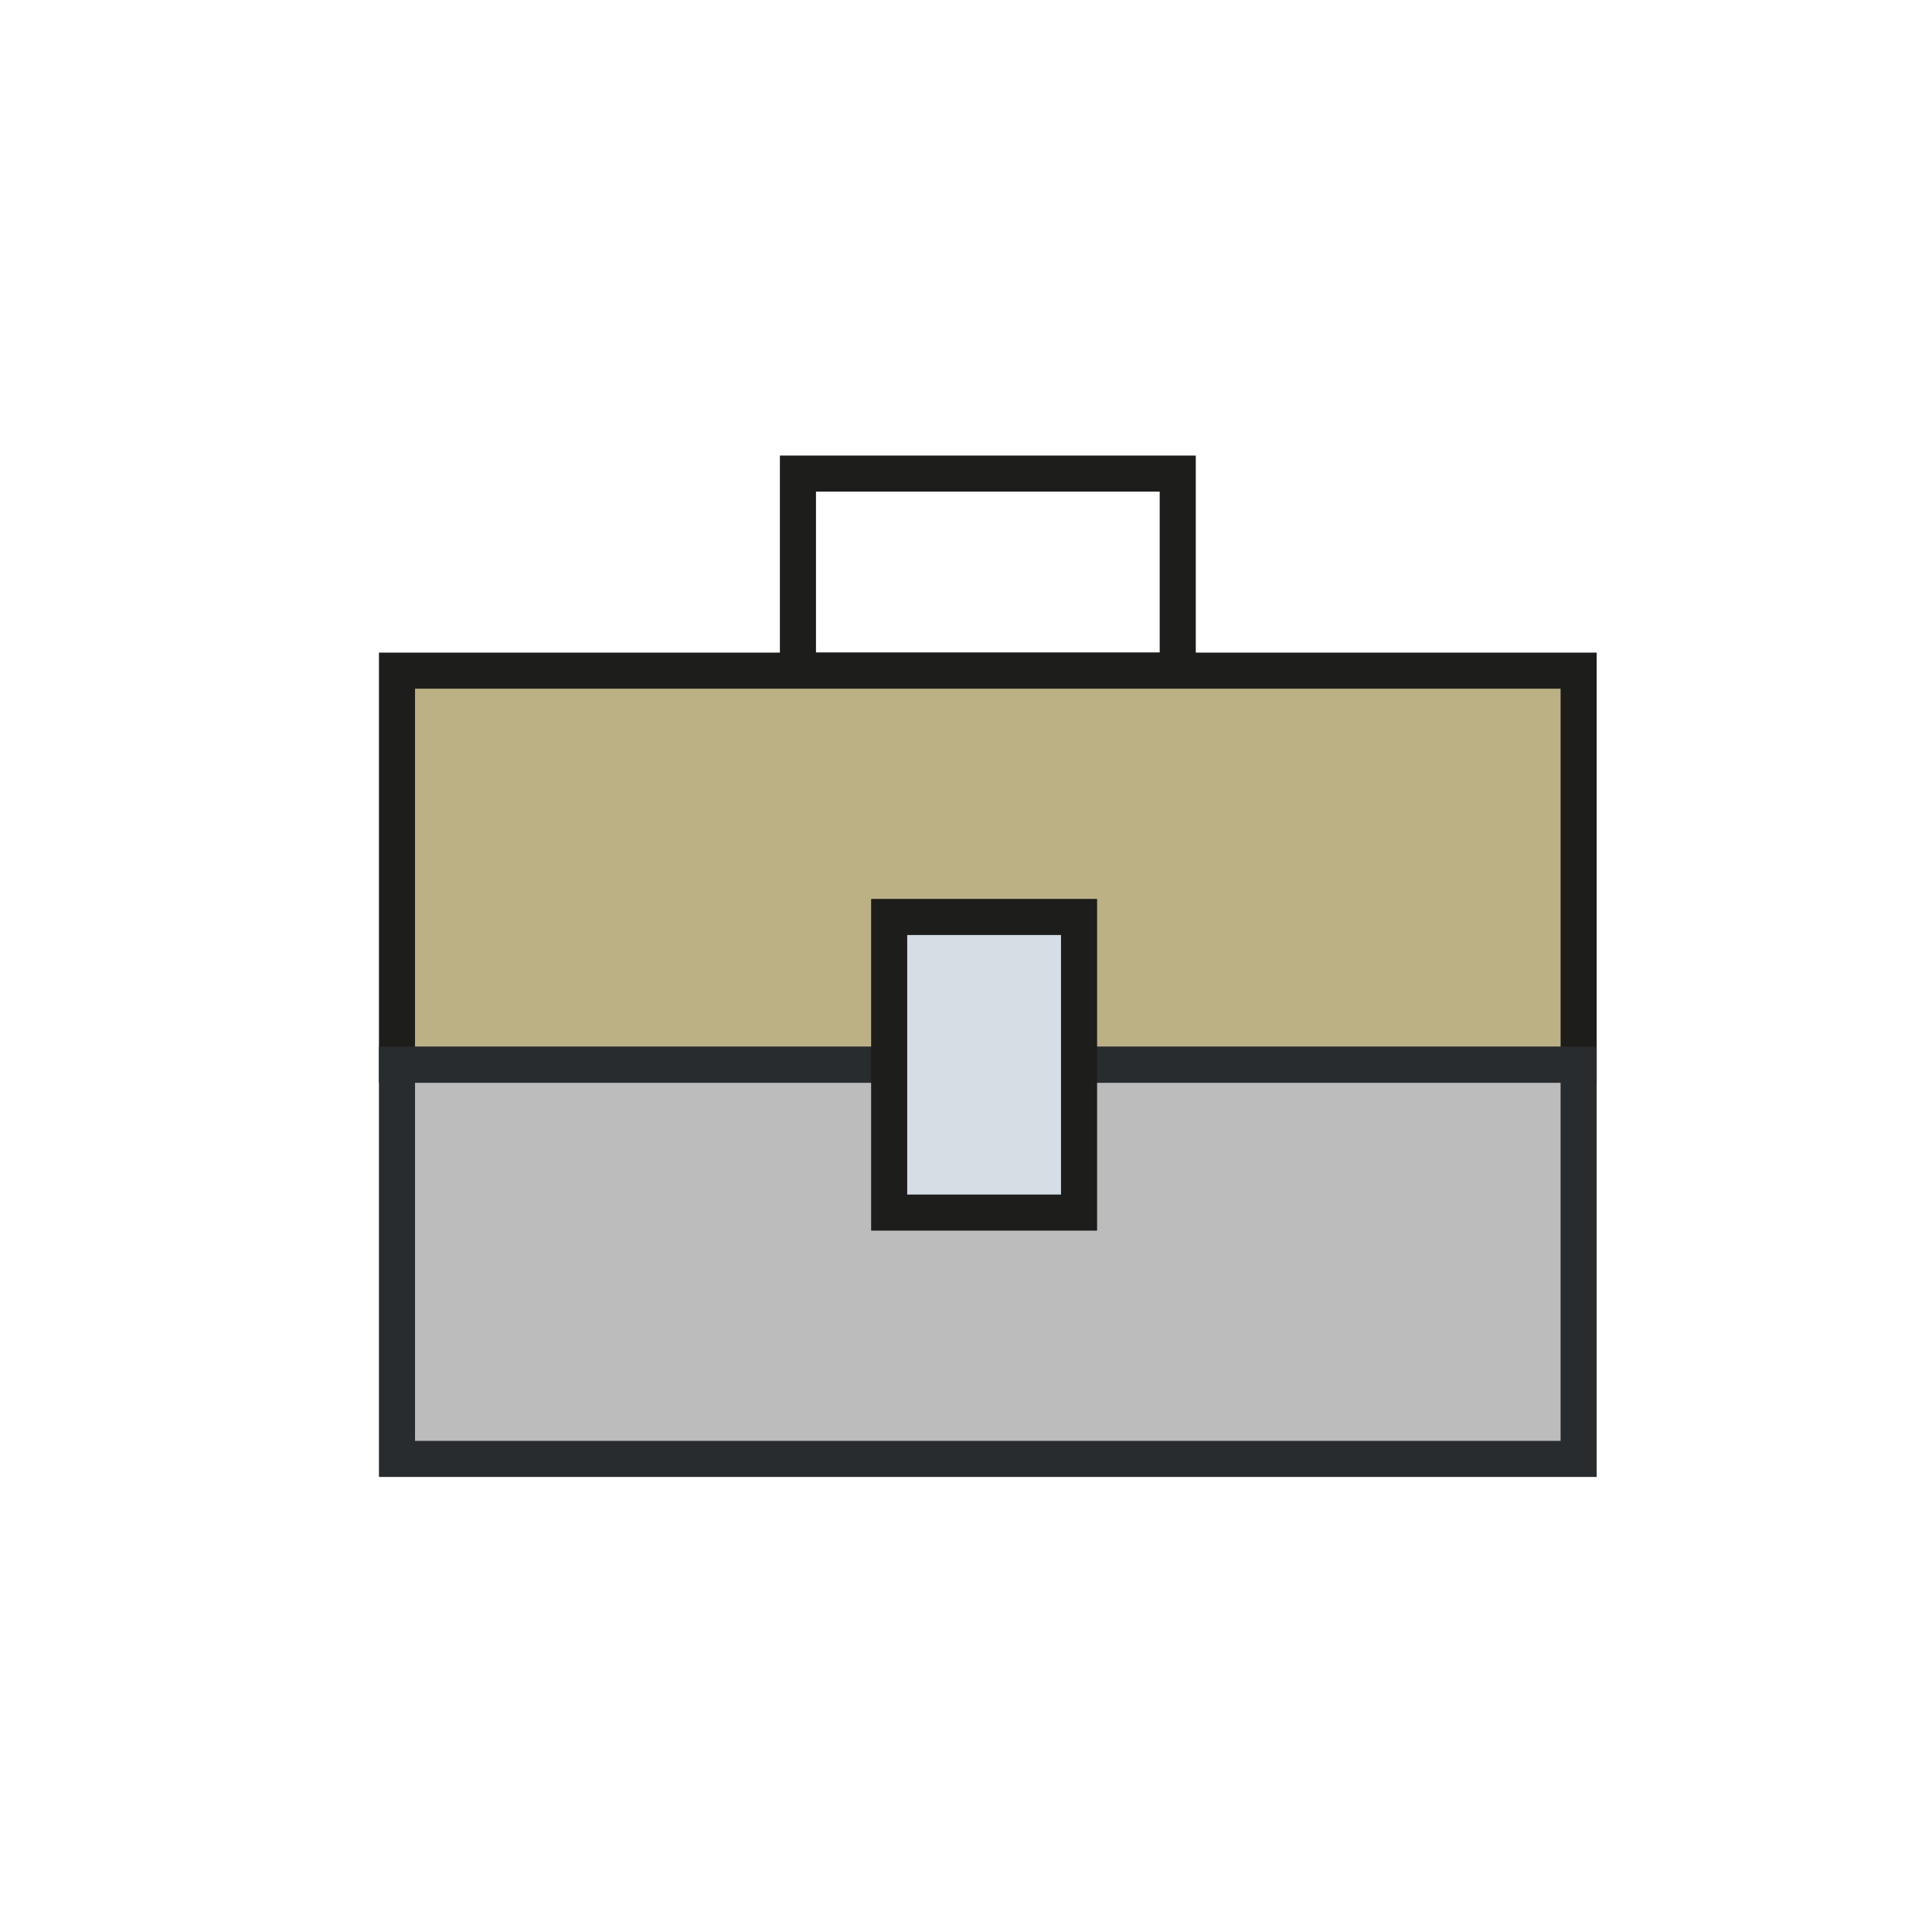
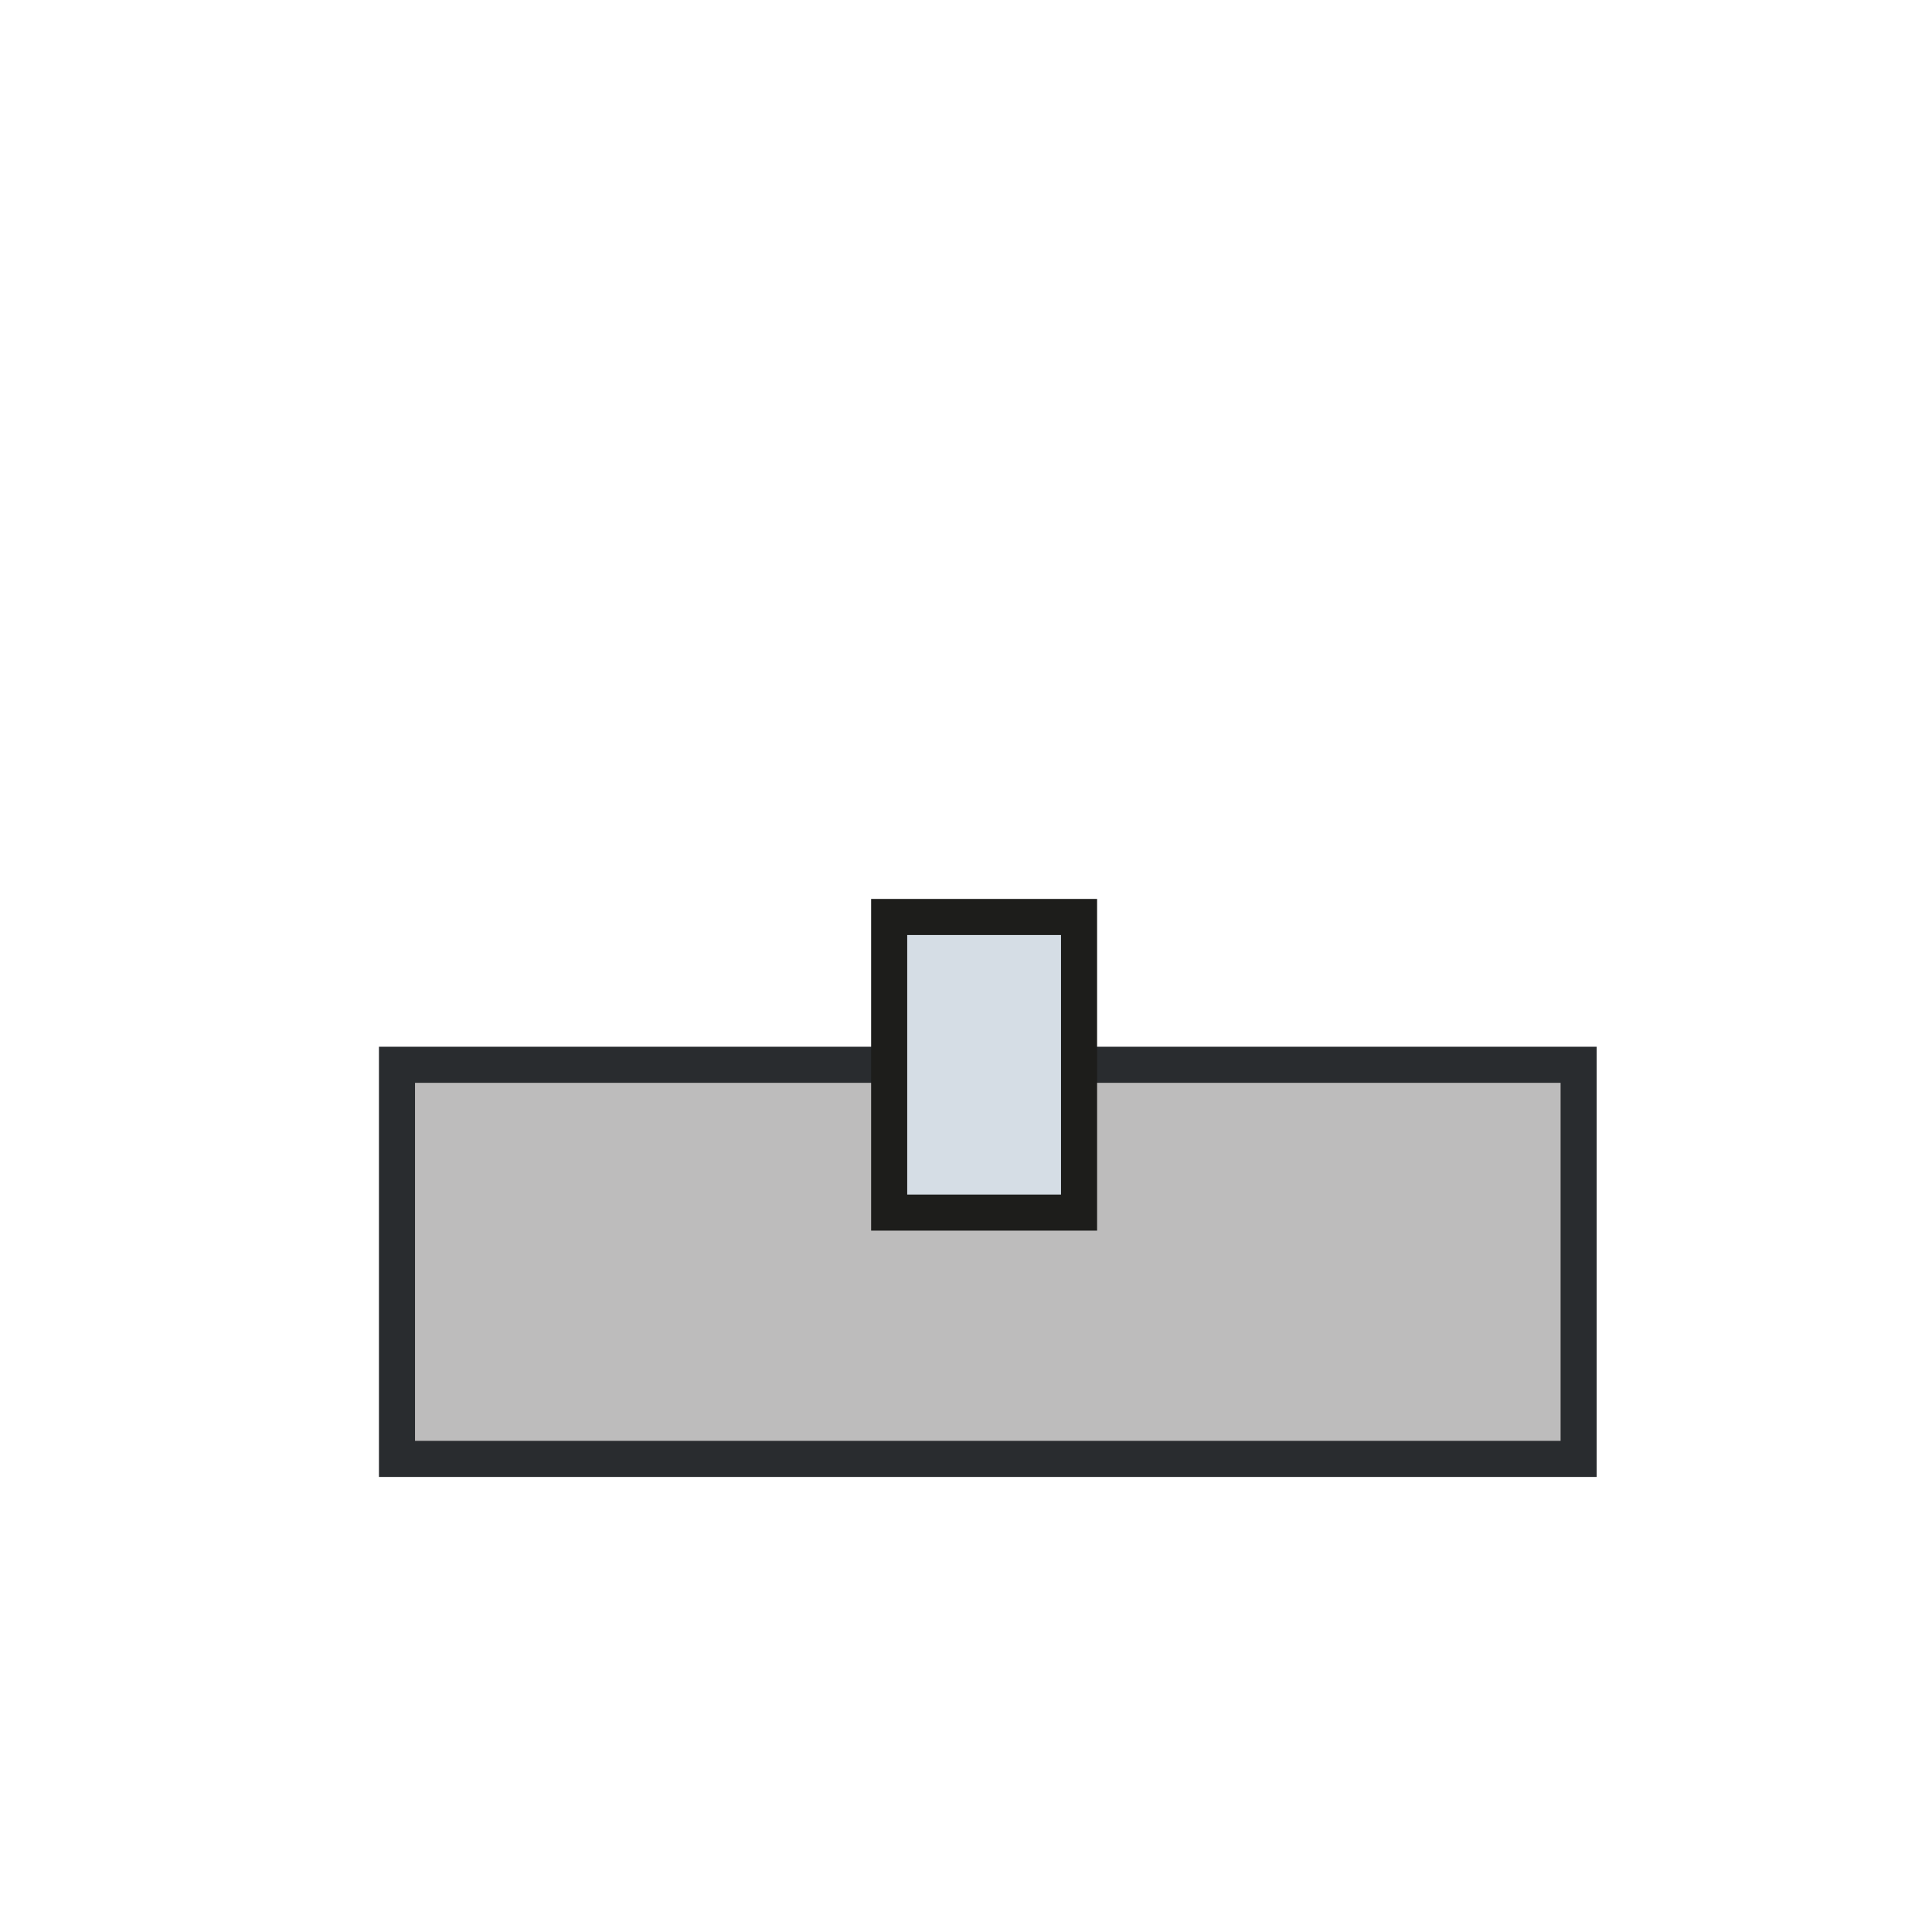
<svg xmlns="http://www.w3.org/2000/svg" id="Ebene_2" data-name="Ebene 2" viewBox="0 0 425.2 425.2">
  <defs>
    <style>
      .cls-1 {
        fill: #d5dde5;
      }

      .cls-1, .cls-2, .cls-3 {
        stroke: #1d1d1b;
      }

      .cls-1, .cls-2, .cls-3, .cls-4 {
        stroke-miterlimit: 10;
        stroke-width: 7.94px;
      }

      .cls-2 {
        fill: #bcb185;
      }

      .cls-3 {
        fill: none;
      }

      .cls-4 {
        fill: #bdbcbc;
        stroke: #292c2f;
      }
    </style>
  </defs>
-   <rect class="cls-3" x="175.61" y="104.23" width="83.59" height="43.37" />
-   <polyline class="cls-2" points="195.85 234.34 87.37 234.34 87.37 147.6 347.43 147.6 347.43 234.34 237.49 234.34" />
  <polyline class="cls-4" points="237.49 234.34 347.43 234.34 347.43 321.08 87.37 321.08 87.37 234.34 195.85 234.34" />
  <rect class="cls-1" x="195.69" y="201.81" width="41.79" height="65.06" />
</svg>